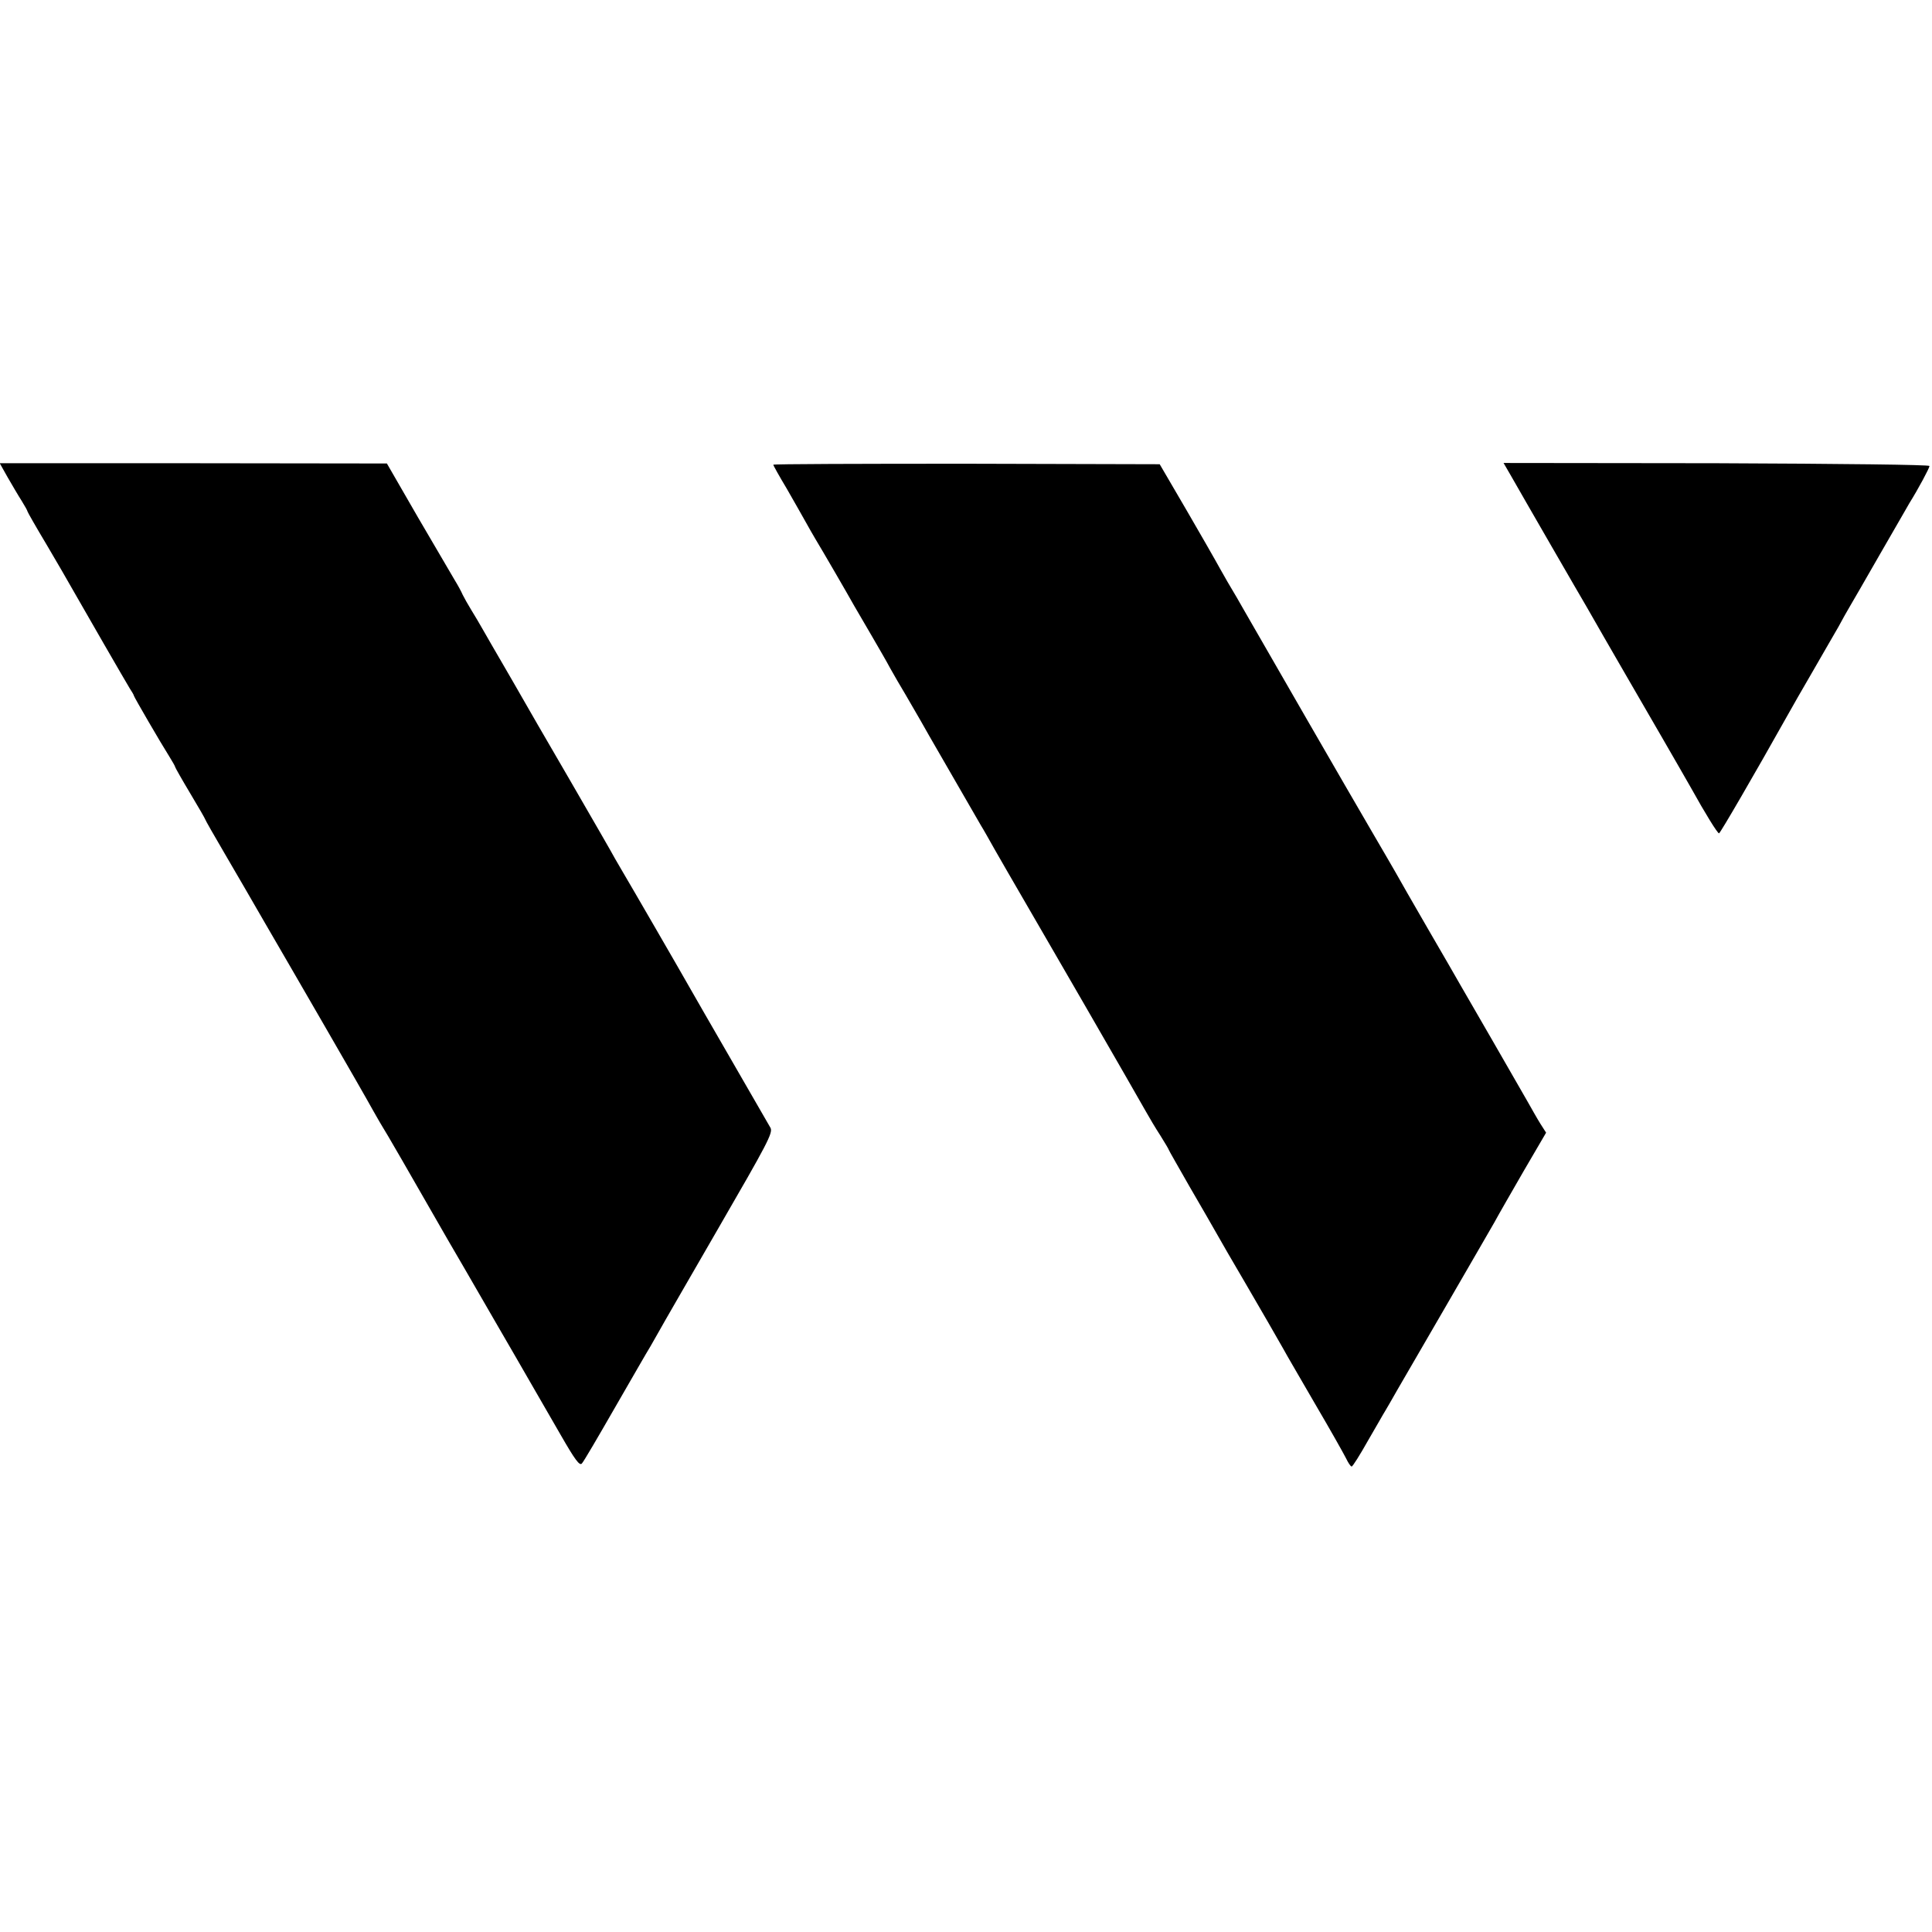
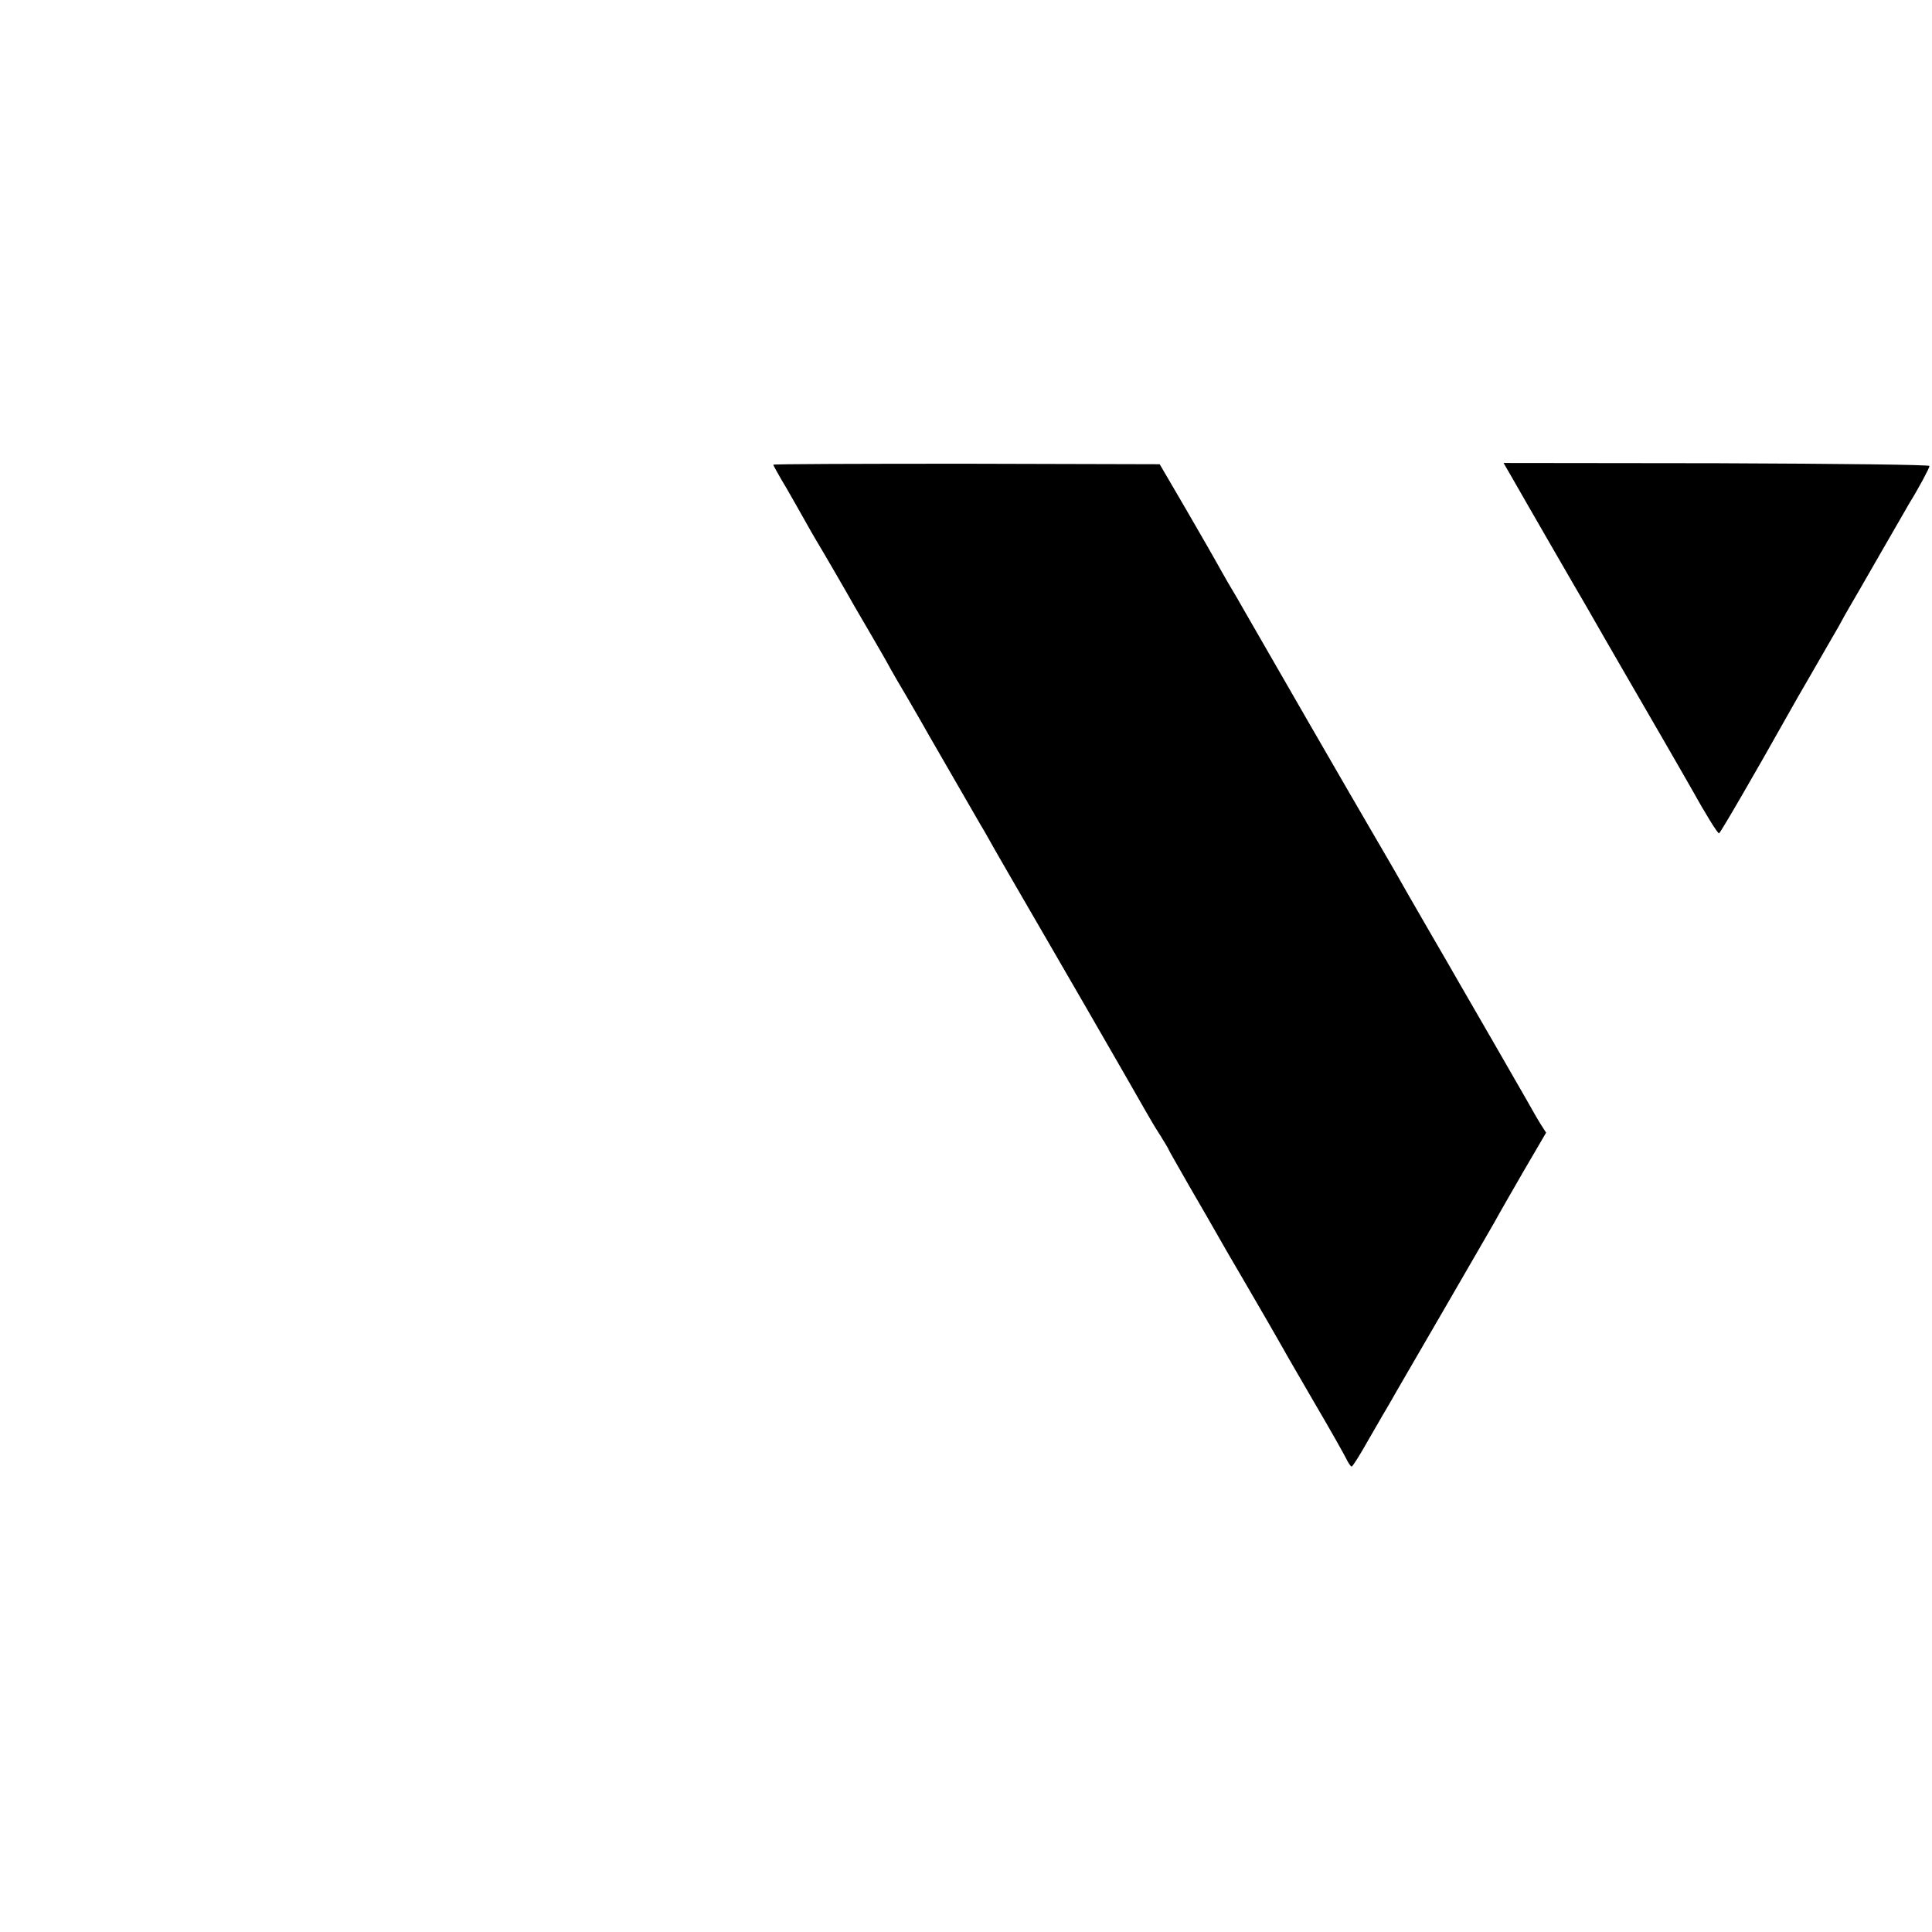
<svg xmlns="http://www.w3.org/2000/svg" version="1.0" width="772pt" height="772pt" viewBox="0 0 772 772" preserveAspectRatio="xMidYMid meet">
  <g transform="translate(0,772) scale(0.1,-0.1)" fill="#000000" stroke="none">
-     <path d="M31 5812 c18 -31 43 -74 56 -94 13 -21 23 -39 23 -42 0 -2 34 -62 76 -132 42 -71 87 -149 101 -174 46 -81 215 -374 231 -400 9 -14 17 -27 17 -30 1 -6 108 -190 141 -242 13 -21 24 -40 24 -43 0 -2 27 -50 60 -105 33 -55 60 -102 60 -104 0 -2 35 -64 78 -137 43 -74 115 -197 159 -274 45 -77 153 -264 241 -416 88 -152 174 -302 192 -335 18 -32 36 -63 40 -69 6 -8 113 -193 260 -450 10 -16 98 -169 197 -340 99 -170 212 -368 253 -438 58 -101 76 -125 85 -115 7 7 66 108 132 223 67 116 130 226 142 245 11 19 28 49 37 65 9 17 115 200 235 408 195 337 218 380 208 400 -7 12 -76 132 -154 267 -78 135 -153 265 -167 290 -32 57 -245 425 -269 465 -10 17 -24 41 -32 55 -7 14 -89 156 -181 315 -93 160 -179 308 -191 330 -13 22 -46 81 -75 130 -29 50 -64 110 -78 135 -14 25 -36 62 -49 83 -13 21 -28 48 -34 60 -5 12 -19 38 -32 59 -12 20 -78 133 -147 251 l-124 215 -773 1 -774 0 32 -57z" />
    <path d="M3090 5863 c0 -3 24 -46 54 -96 29 -51 63 -110 75 -132 12 -22 30 -53 40 -70 22 -36 126 -215 155 -267 12 -20 43 -74 70 -120 26 -45 60 -103 73 -128 14 -25 41 -72 61 -105 56 -96 74 -128 96 -167 18 -31 159 -275 206 -357 9 -14 33 -57 55 -96 22 -38 45 -78 50 -87 34 -59 294 -507 311 -537 122 -211 221 -384 242 -421 14 -25 40 -69 59 -98 18 -29 33 -54 33 -56 0 -2 38 -68 83 -147 46 -79 95 -164 109 -189 14 -25 64 -112 113 -195 84 -144 109 -188 153 -265 10 -19 68 -118 127 -220 60 -102 115 -200 124 -218 8 -17 18 -32 22 -32 4 0 33 46 65 103 33 56 63 110 69 119 5 9 28 47 49 85 22 37 111 192 199 343 88 151 172 298 188 325 15 28 68 120 117 205 l90 154 -23 36 c-12 19 -35 60 -52 90 -17 30 -79 138 -138 240 -59 102 -117 203 -130 225 -12 22 -71 123 -130 225 -59 102 -117 203 -129 225 -13 22 -54 94 -93 160 -82 140 -442 764 -511 885 -14 25 -44 77 -67 115 -22 39 -44 77 -48 85 -4 8 -56 98 -115 200 l-108 185 -772 2 c-425 0 -772 -1 -772 -4z" />
    <path d="M6041 5813 c18 -32 89 -155 157 -273 68 -118 132 -228 142 -245 78 -137 229 -397 303 -525 49 -85 101 -175 115 -200 56 -101 105 -180 111 -180 5 1 141 235 270 465 18 33 66 116 106 185 40 69 85 148 101 175 15 28 34 62 43 77 9 15 65 112 124 215 60 103 112 195 117 203 35 56 80 140 80 148 0 5 -344 9 -851 11 l-851 1 33 -57z" />
  </g>
</svg>